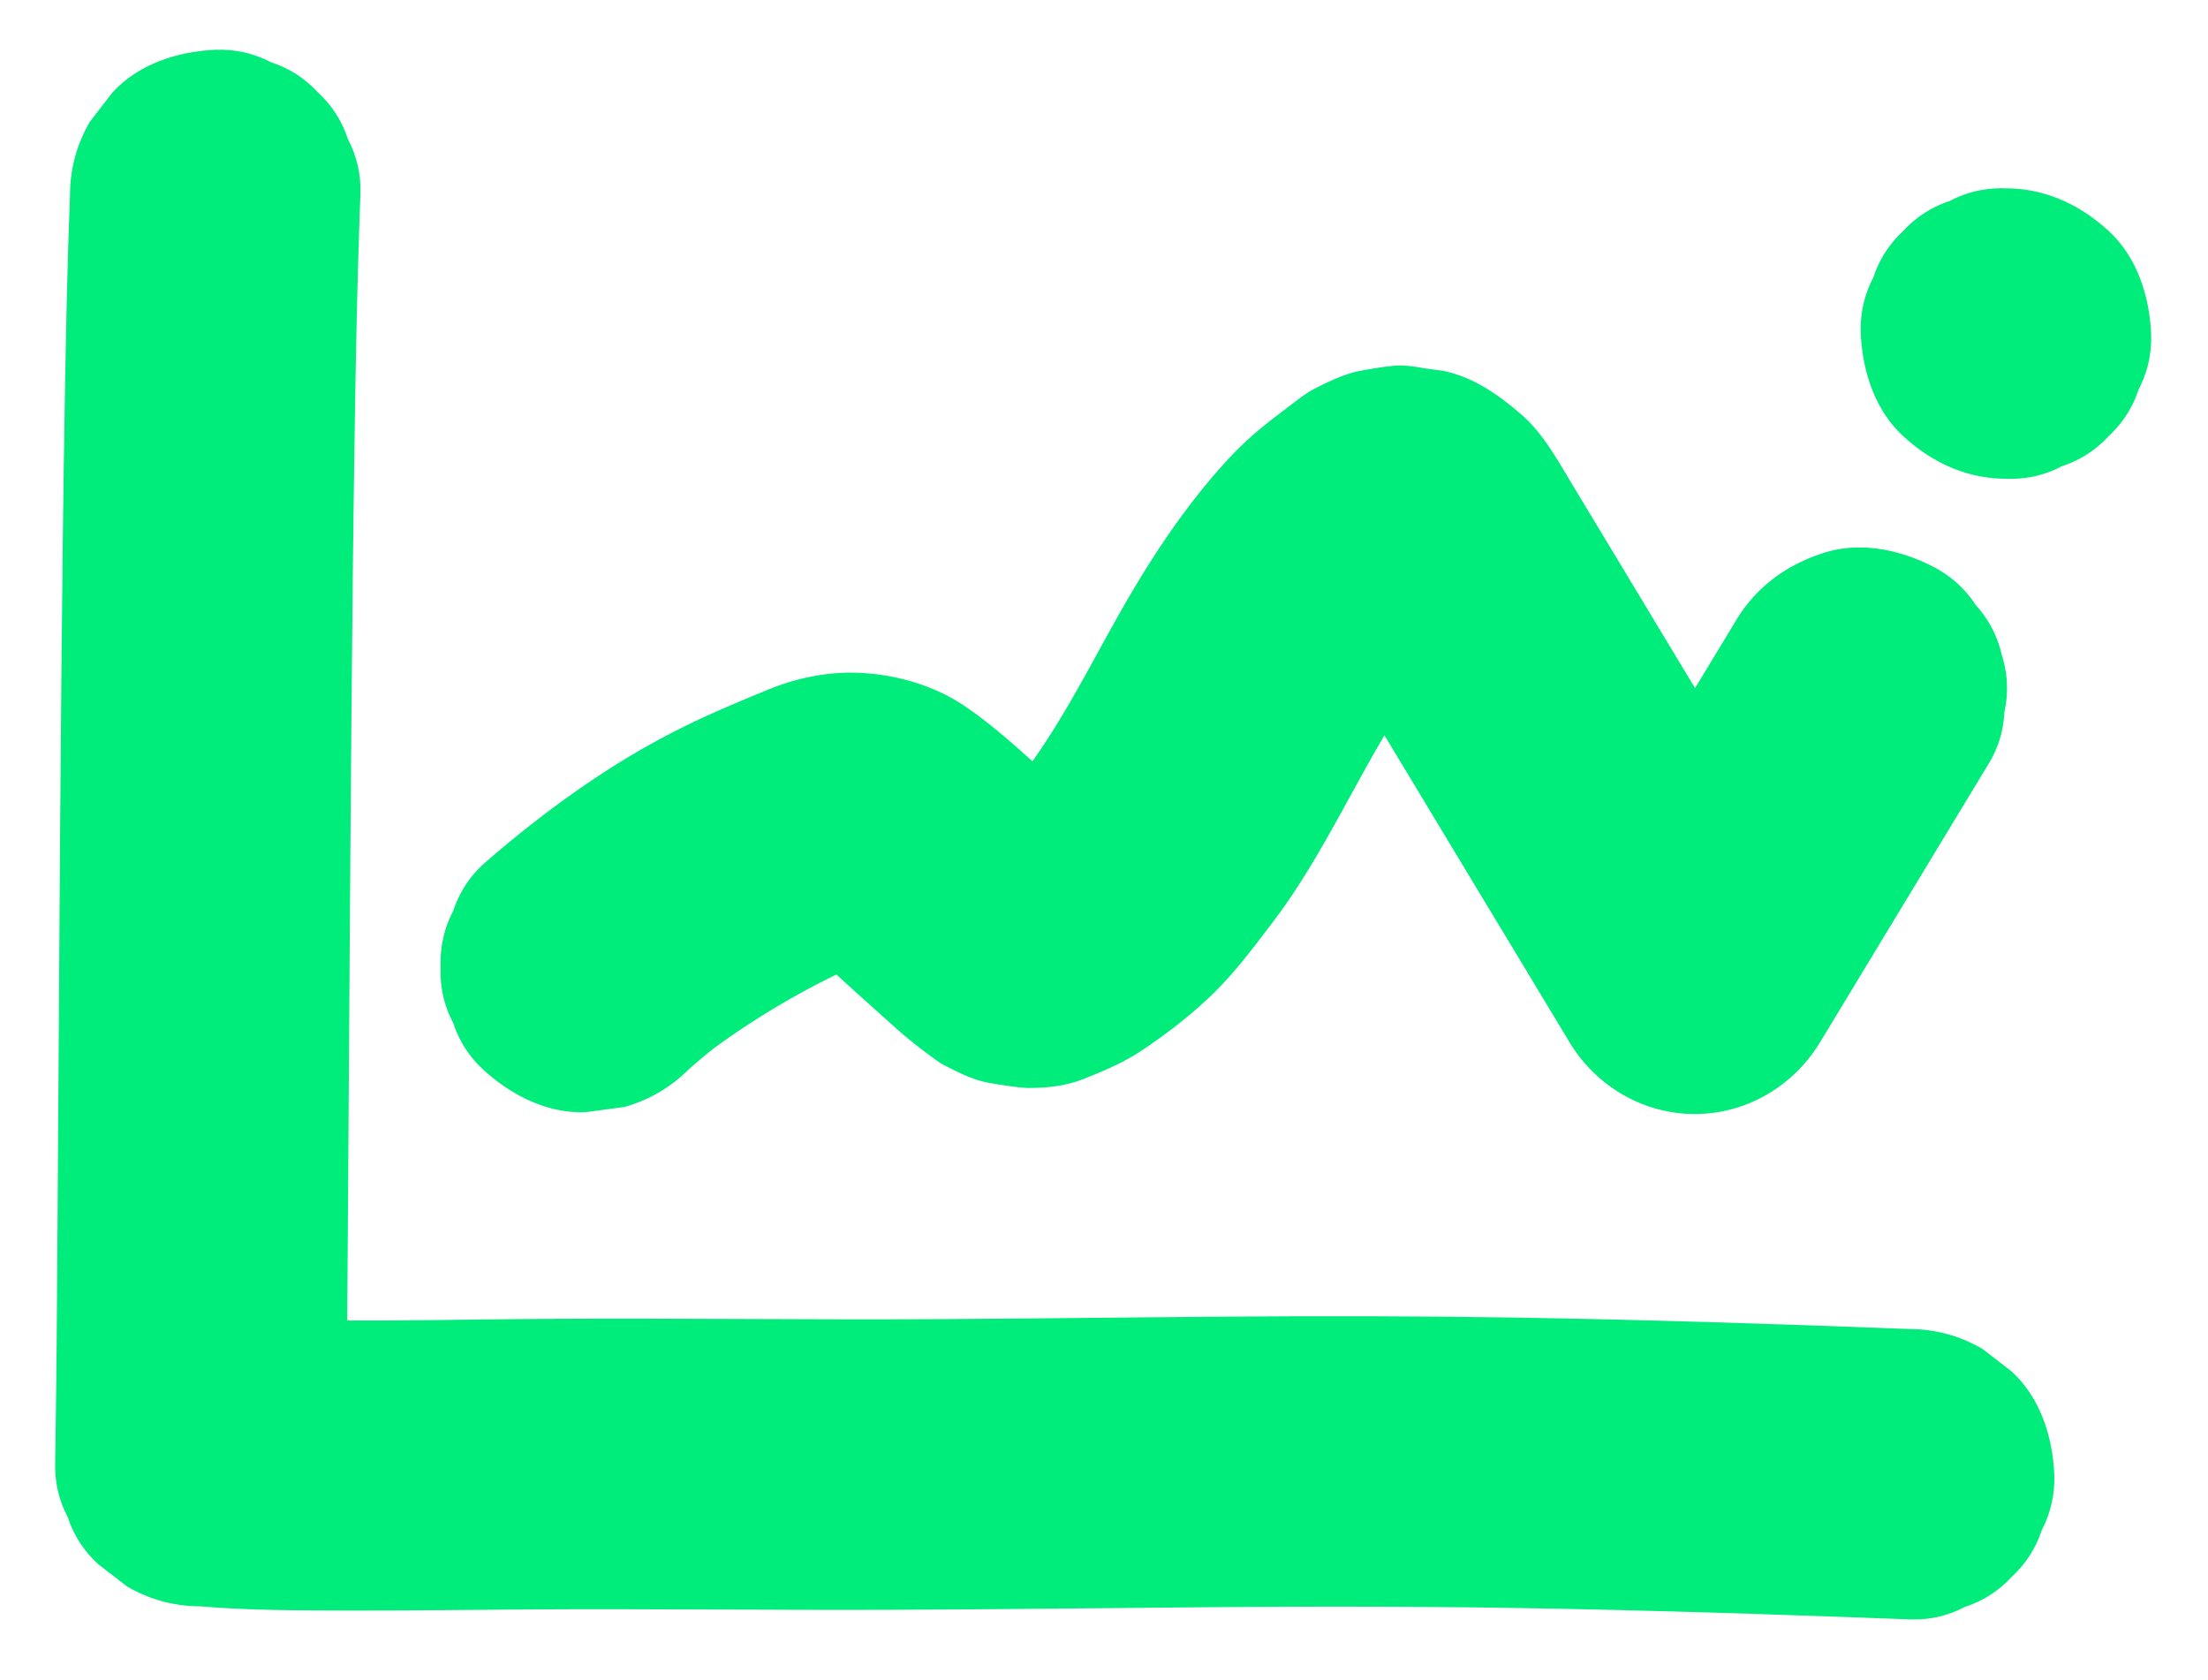
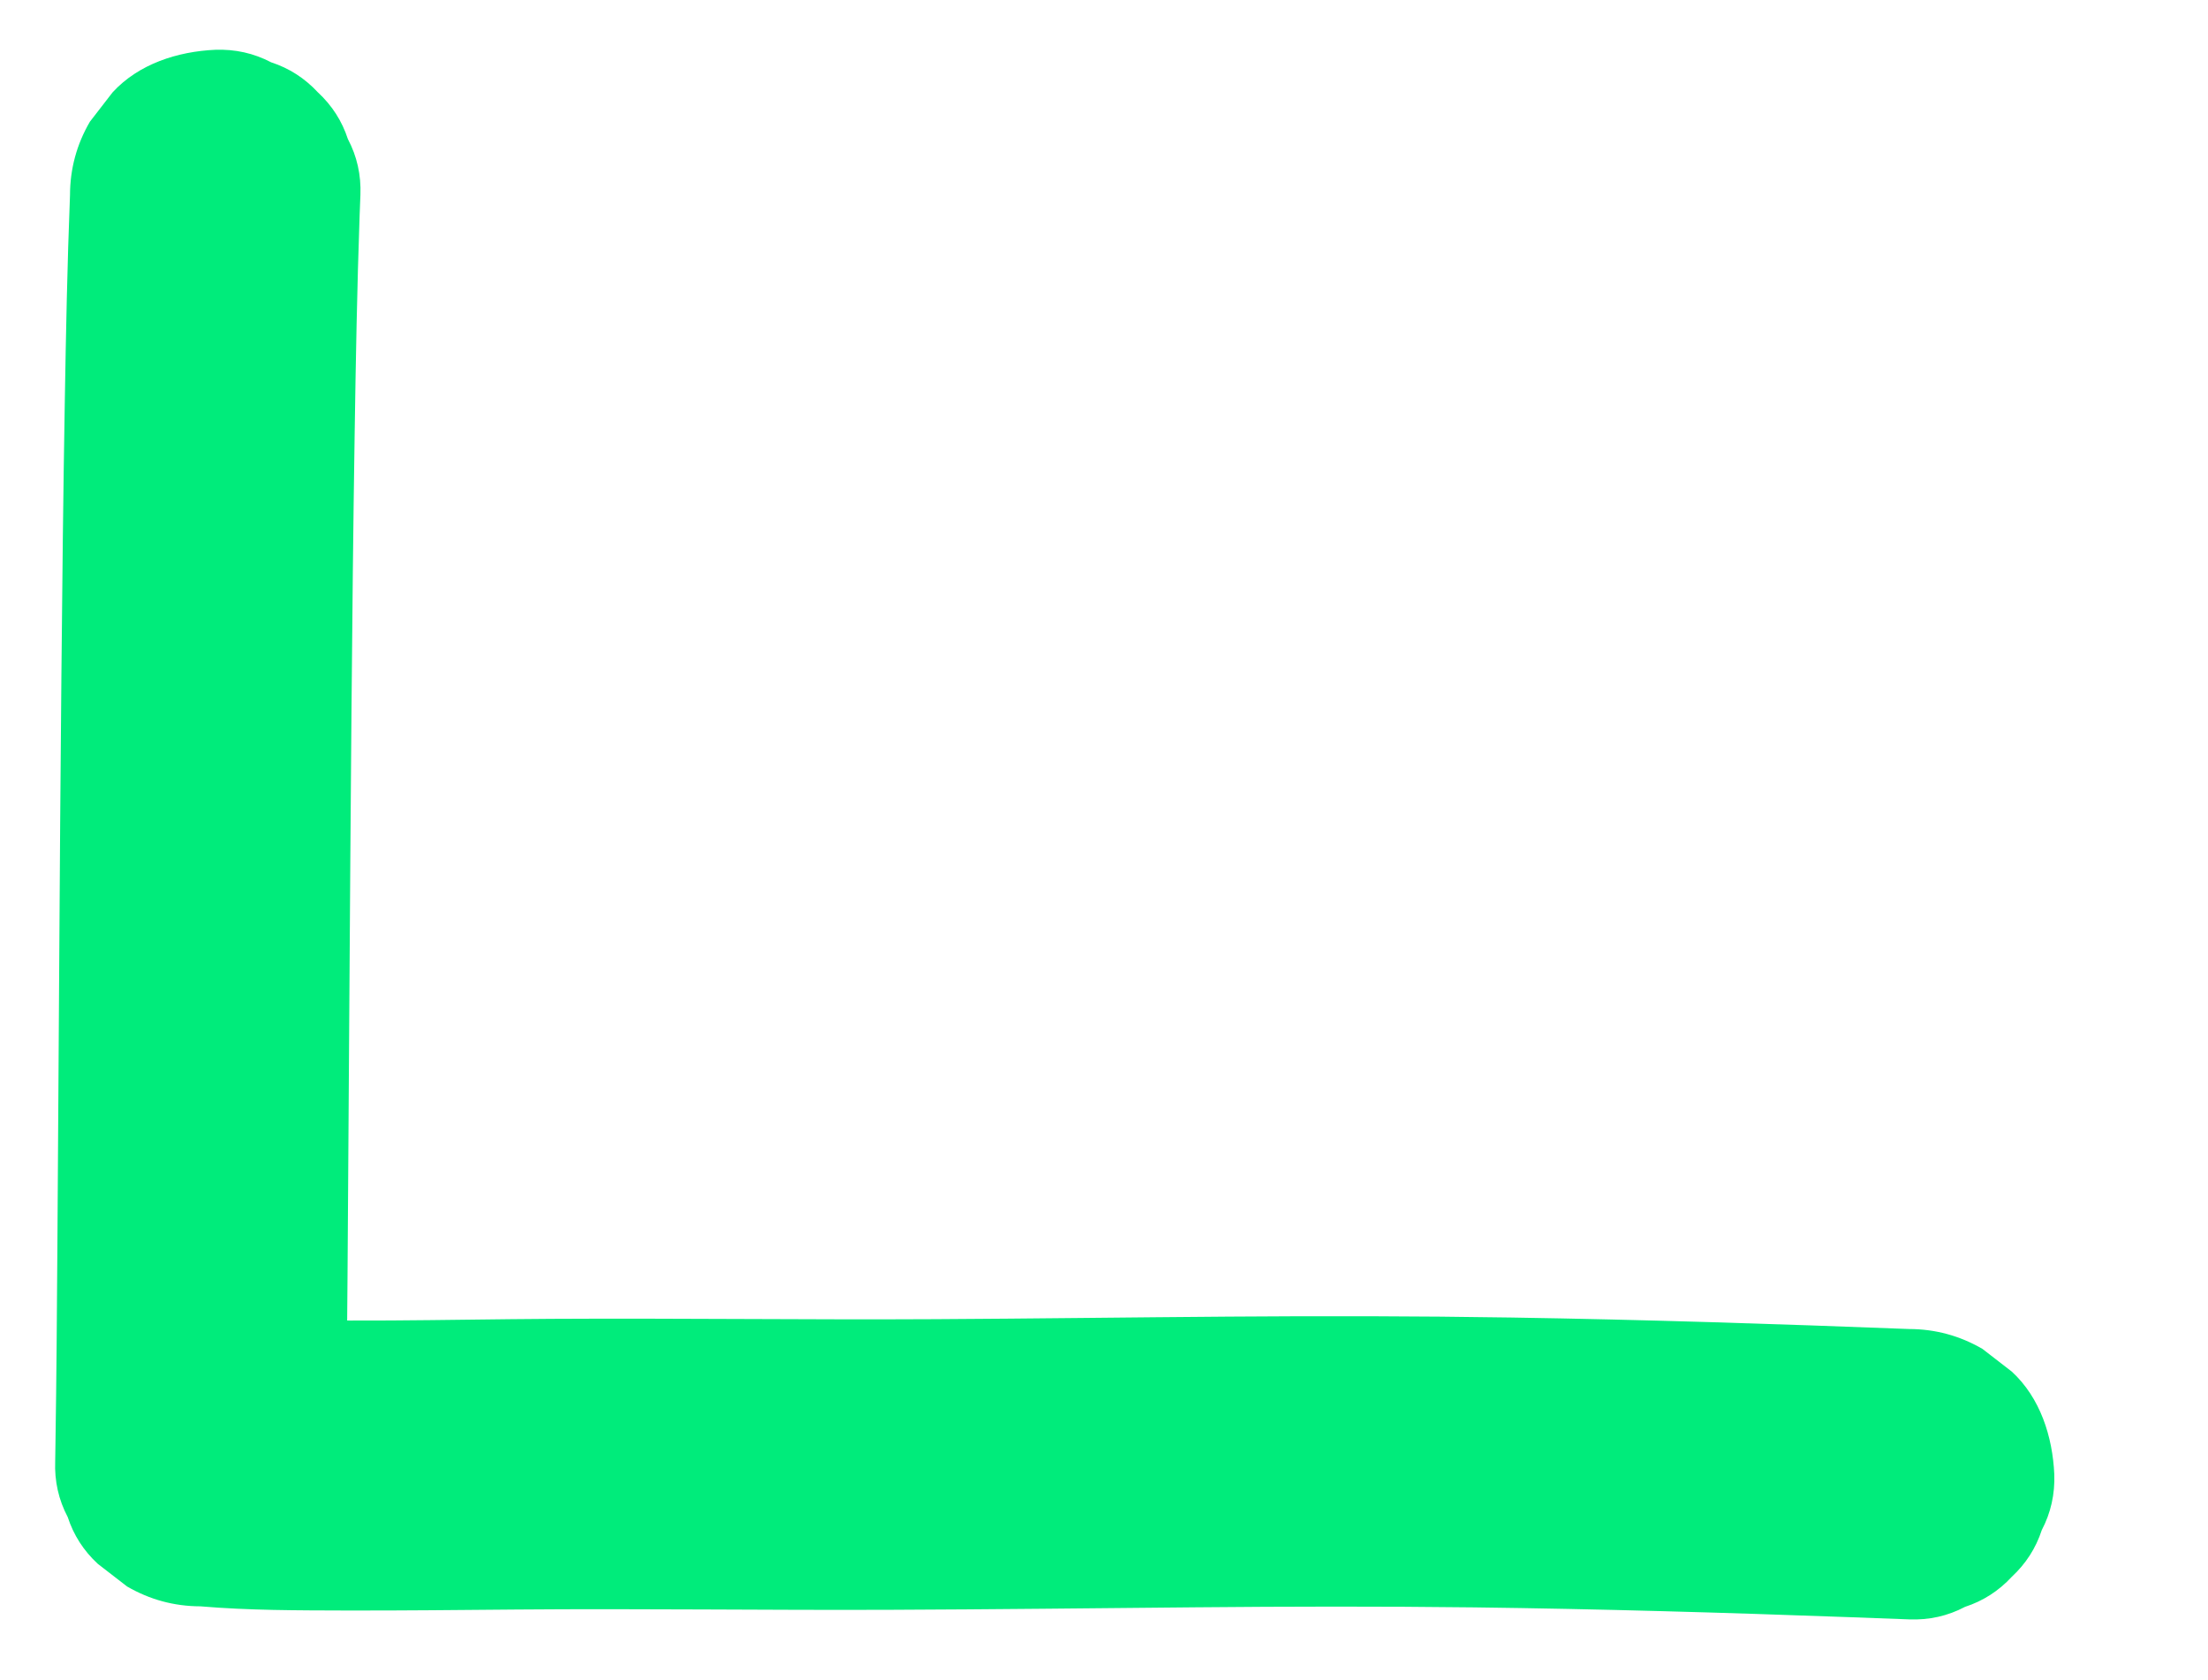
<svg xmlns="http://www.w3.org/2000/svg" version="1.1" id="Layer_1" x="0" y="0" viewBox="0 0 338.42 257.43" xml:space="preserve">
  <style type="text/css">.st0{fill:#00ec7b}</style>
  <path class="st0" d="M10.73 29.89c-.42 10.58-.62 21.16-.8 31.74-.24 14-.39 28.01-.52 42.02-.14 15.09-.25 30.19-.34 45.28-.09 13.85-.17 27.69-.27 41.54-.07 10.26-.14 20.52-.3 30.78-.01.89-.03 1.79-.04 2.68-.12 3.06.52 5.92 1.92 8.57.9 2.76 2.43 5.15 4.6 7.16l4.5 3.48c3.47 2.01 7.21 3.03 11.23 3.04 7.43.63 14.93.62 22.38.64 8.68.02 17.36-.08 26.04-.15 19.19-.16 38.39.12 57.59.04 15.48-.06 30.95-.24 46.43-.38 14.25-.13 28.5-.16 42.75.01 19.19.24 38.38.8 57.57 1.5 3.05.11 6.09.23 9.14.34 3.06.12 5.92-.52 8.57-1.92 2.76-.9 5.15-2.43 7.16-4.6 2.17-2.02 3.7-4.4 4.6-7.16 1.39-2.65 2.03-5.51 1.92-8.57-.26-5.75-2.15-11.72-6.52-15.73l-4.5-3.48c-3.47-2.01-7.21-3.03-11.23-3.04-20.3-.78-40.61-1.44-60.93-1.76-14.47-.23-28.95-.25-43.43-.14-14.97.11-29.93.31-44.9.39-19.61.11-39.22-.16-58.83-.05-16.44.09-32.94.63-49.37-.16-1.48-.07-2.96-.16-4.44-.29l22.25 22.25c.17-9.66.24-19.33.31-28.99.1-13.53.18-27.07.27-40.6.1-15.07.2-30.13.33-45.2.12-14.26.27-28.53.49-42.79.17-11.13.37-22.25.76-33.37l.12-3.09c.12-3.06-.52-5.92-1.92-8.57-.9-2.76-2.43-5.15-4.6-7.16-2.02-2.17-4.4-3.7-7.16-4.6-2.65-1.39-5.51-2.03-8.57-1.92-5.75.26-11.72 2.15-15.73 6.52l-3.48 4.5c-2.03 3.48-3.04 7.22-3.05 11.24z" />
-   <path class="st0" d="M105.53 163.91c1.97-1.73 4-3.4 6.07-5l-4.5 3.48c8.22-6.31 17.2-11.55 26.73-15.61-1.77.75-3.54 1.5-5.32 2.24 2.12-.89 4.24-1.77 6.53-2.13-1.97.26-3.94.53-5.91.79.92-.11 1.81-.13 2.74-.02-1.97-.26-3.94-.53-5.91-.79.79.13 1.53.34 2.27.63-1.77-.75-3.54-1.5-5.32-2.24 1.23.53 2.34 1.23 3.41 2.03l-4.5-3.48c3.26 2.53 6.25 5.46 9.32 8.22 1.58 1.41 3.15 2.83 4.73 4.24.75.68 1.5 1.36 2.27 2.03 1.68 1.45 3.48 2.82 5.28 4.12.38.27.75.54 1.17.76 1.99 1.02 4.04 2.08 6.21 2.61.19.05.38.08.57.12 1.26.24 4.8.81 6.11.82 2.86.03 5.84-.28 8.51-1.34 3.24-1.28 6.28-2.56 9.15-4.49 3.8-2.55 7.51-5.42 10.8-8.62 3.35-3.27 6.14-7.02 8.97-10.73 1.78-2.33 3.43-4.75 4.98-7.24 3.16-5.05 5.95-10.31 8.83-15.51 3.24-5.85 6.6-11.66 10.68-16.98l-3.48 4.5c2.86-3.69 6.06-7.08 9.74-9.96l-4.5 3.48c.94-.72 1.88-1.41 2.95-1.92-1.77.75-3.54 1.5-5.32 2.24a6.62 6.62 0 011.58-.44c-1.97.26-3.94.53-5.91.79.27-.03.55-.02.82.01-1.97-.26-3.94-.53-5.91-.79.36.06.67.14 1.01.27-1.77-.75-3.54-1.5-5.32-2.24.32.15.6.31.9.51l-4.5-3.48c.58.45 1.06.96 1.52 1.53l-3.48-4.5c1.43 1.91 2.57 4.06 3.8 6.1 1.33 2.2 2.65 4.4 3.98 6.61 2.7 4.47 5.39 8.95 8.09 13.42 5.35 8.88 10.7 17.76 16.06 26.63 3.04 5.04 6.08 10.09 9.12 15.13 4.06 6.74 11.29 11.02 19.21 11.02 7.94 0 15.13-4.28 19.21-11.02l25.59-42.27c1.63-2.55 2.51-5.31 2.64-8.27.66-2.96.53-5.91-.4-8.87-.69-2.9-2.02-5.42-3.98-7.57-1.57-2.42-3.65-4.33-6.24-5.73-5.16-2.73-11.42-4.1-17.14-2.24-5.57 1.8-10.22 5.14-13.3 10.23l-25.59 42.27h38.42c-12.72-21.09-25.43-42.19-38.15-63.28-2.19-3.63-4.39-7.64-7.62-10.43-3.55-3.06-7.29-5.73-12.01-6.72-.99-.13-1.97-.26-2.96-.4-1.12-.22-2.24-.36-3.37-.42-1.85 0-4.5.48-6.32.81-2.47.46-4.93 1.67-7.09 2.77-.99.51-1.87 1.15-2.76 1.83-2.26 1.73-4.61 3.45-6.76 5.35-1.5 1.32-2.92 2.74-4.26 4.22-6.69 7.4-12.07 15.79-16.9 24.47-4.48 8.04-8.69 16.3-14.3 23.63l3.48-4.5c-2.8 3.63-5.94 6.97-9.57 9.78l4.5-3.48c-1.89 1.44-3.89 2.82-6.05 3.84 1.77-.75 3.54-1.5 5.32-2.24-.56.24-1.11.41-1.71.52 1.97-.26 3.94-.53 5.91-.79-.29.04-.59.05-.89.02 1.97.26 3.94.53 5.91.79-.4-.06-.75-.14-1.14-.27 1.77.75 3.54 1.5 5.32 2.24-.62-.27-1.16-.6-1.7-1l4.5 3.48c-2.2-1.74-4.23-3.73-6.32-5.61-2.12-1.9-4.24-3.81-6.36-5.71-3.15-2.83-6.37-5.63-9.89-8-4.92-3.31-11.18-5-17.07-5.07-4.56-.05-9.06.96-13.23 2.7-4.06 1.68-8.13 3.37-12.09 5.3a120.88 120.88 0 00-13.28 7.57c-6.32 4.15-12.37 8.82-18.05 13.8-2.17 2.02-3.7 4.4-4.6 7.16-1.39 2.65-2.03 5.51-1.92 8.57-.12 3.06.52 5.92 1.92 8.57.9 2.76 2.43 5.15 4.6 7.16 4.24 3.89 9.81 6.78 15.73 6.52 1.97-.26 3.94-.53 5.91-.79 3.78-1.07 7.06-2.98 9.83-5.74zm201.92-90.54c3.06.12 5.92-.52 8.57-1.92 2.76-.9 5.15-2.43 7.16-4.6 2.17-2.02 3.7-4.4 4.6-7.16 1.39-2.65 2.03-5.51 1.92-8.57-.26-5.75-2.15-11.72-6.52-15.73-4.35-4-9.7-6.52-15.73-6.52-3.06-.12-5.92.52-8.57 1.92-2.76.9-5.15 2.43-7.16 4.6-2.17 2.02-3.7 4.4-4.6 7.16-1.39 2.65-2.03 5.51-1.92 8.57.26 5.75 2.15 11.72 6.52 15.73 4.35 4 9.71 6.52 15.73 6.52z" />
</svg>